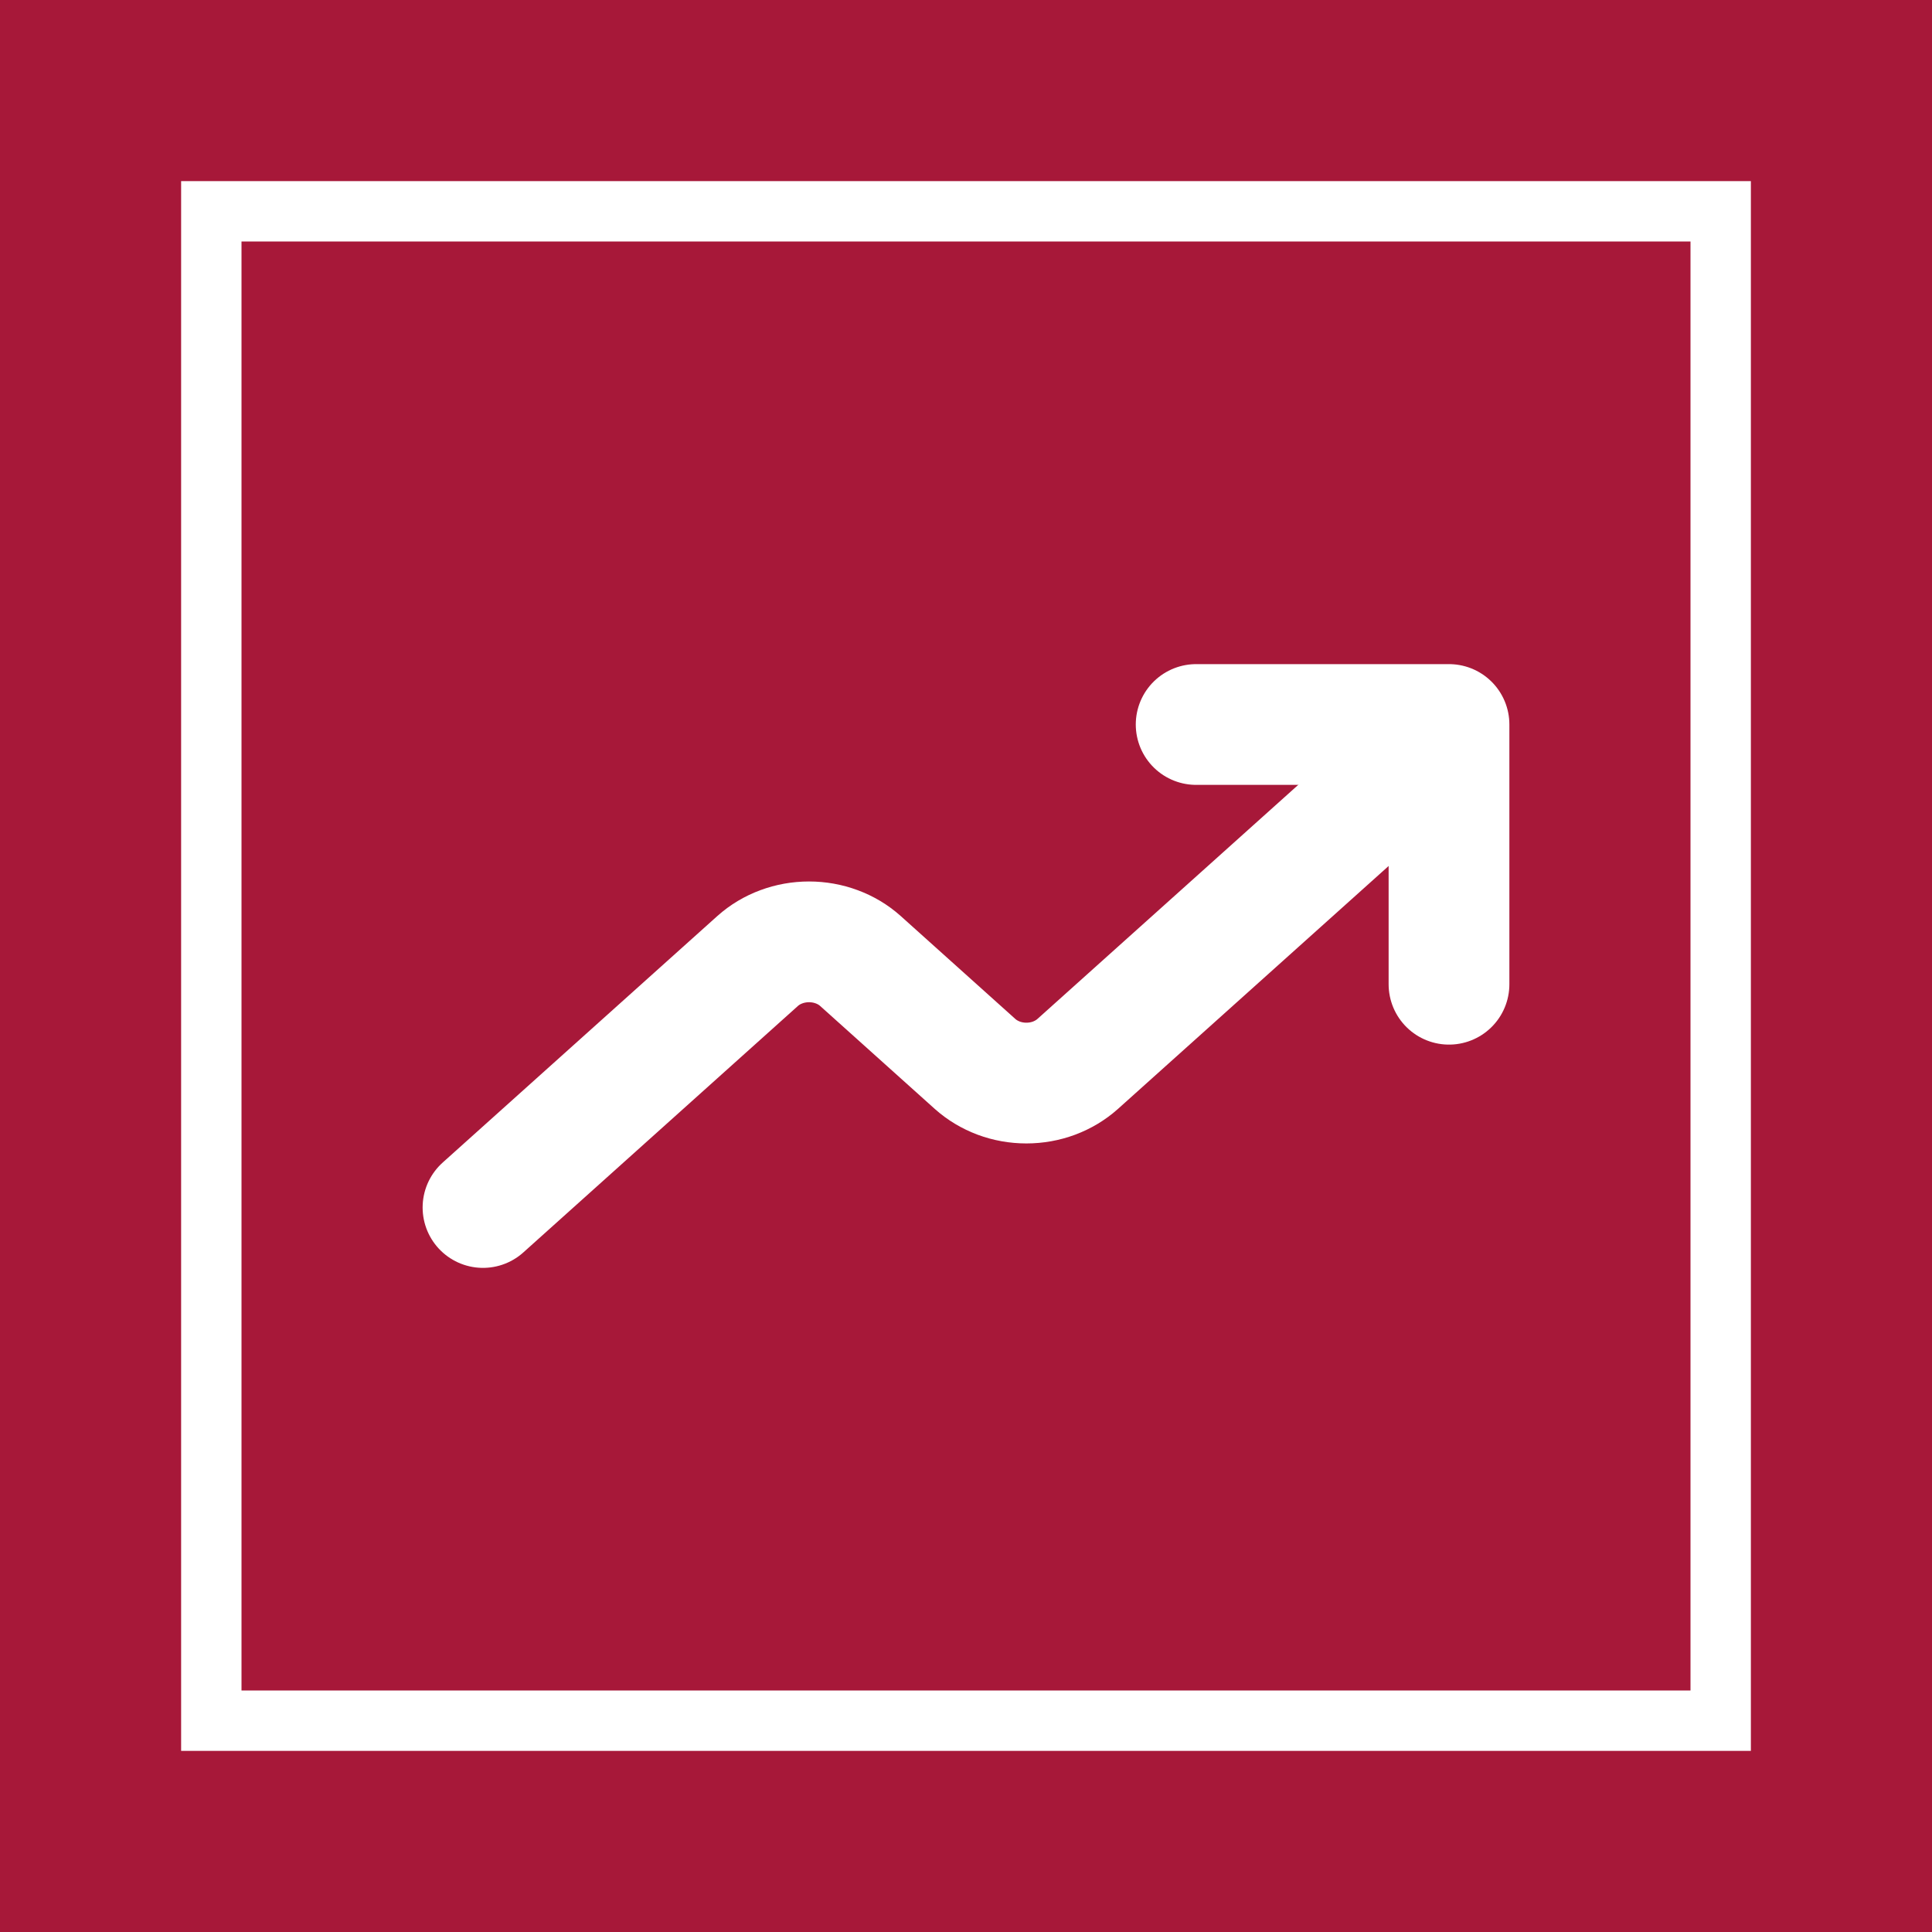
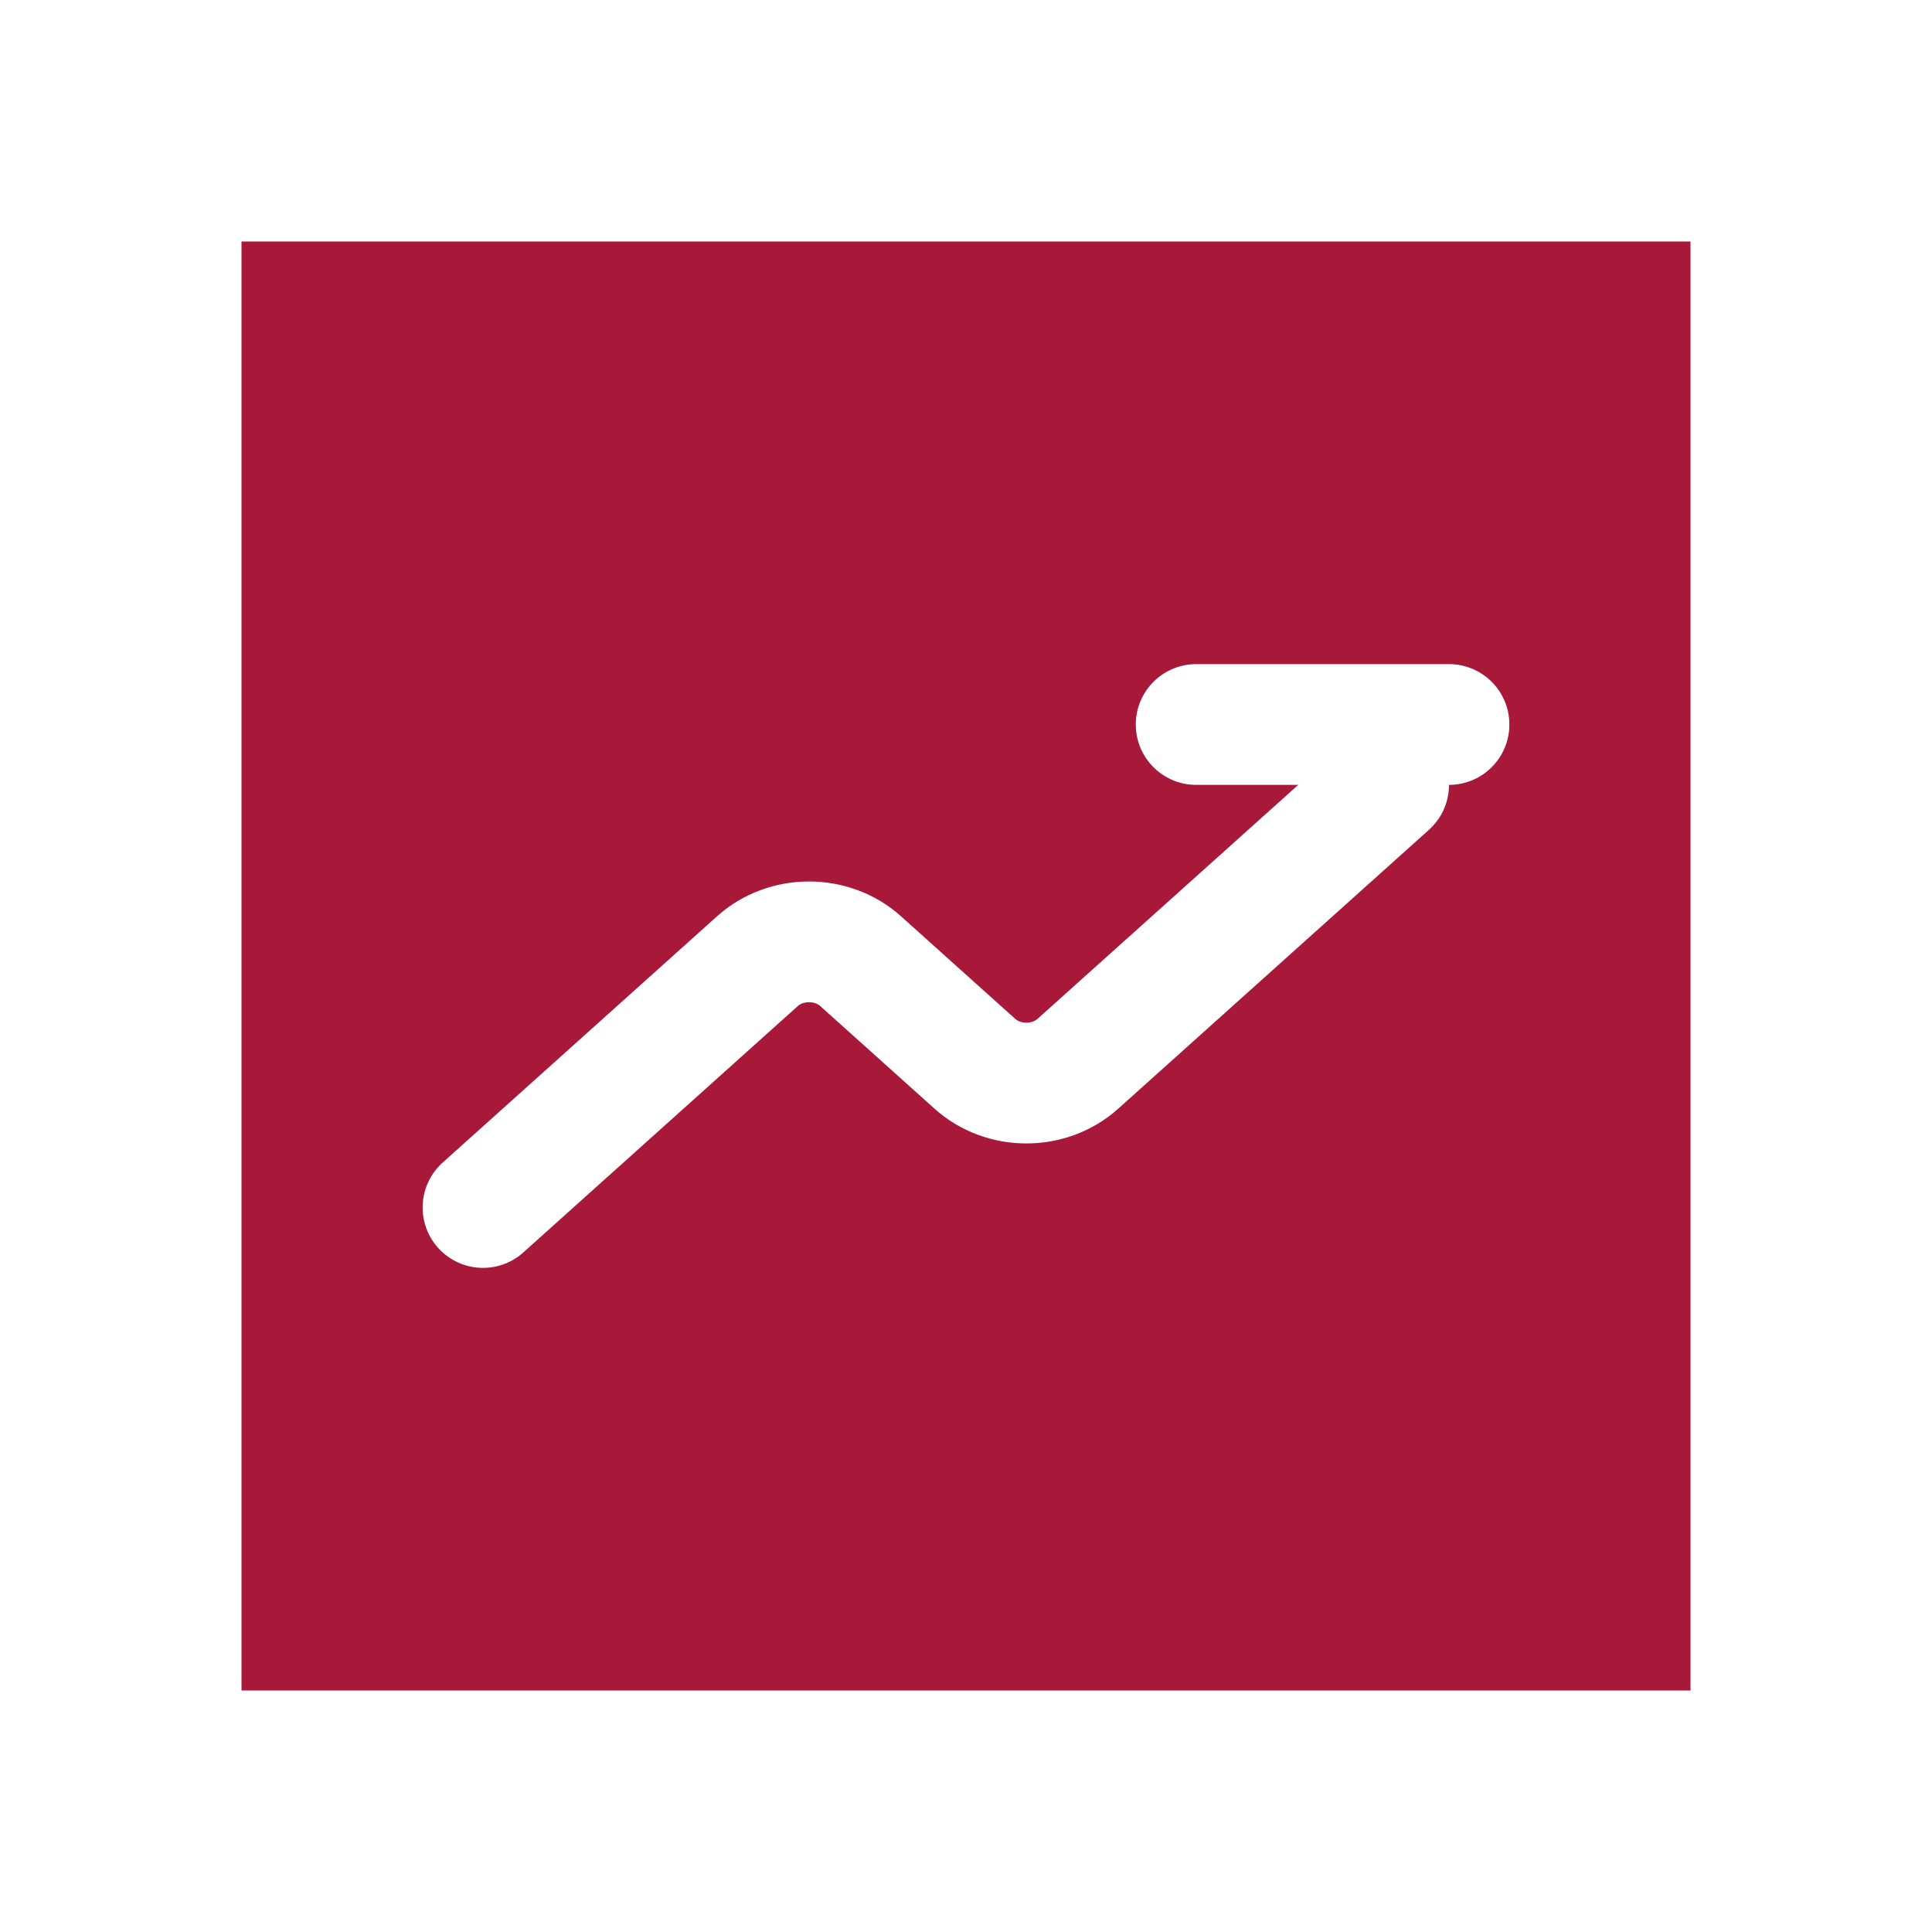
<svg xmlns="http://www.w3.org/2000/svg" width="32" height="32" viewBox="0 0 32 32" fill="none">
-   <rect width="32" height="32" fill="#A71839" />
  <rect x="3.5" y="3.5" width="25" height="25" fill="#A71839" stroke="white" />
-   <path d="M19.812 12H24V16.302" stroke="white" stroke-width="2" stroke-linecap="round" stroke-linejoin="round" />
+   <path d="M19.812 12H24" stroke="white" stroke-width="2" stroke-linecap="round" stroke-linejoin="round" />
  <path d="M8 20L12.551 15.915C12.663 15.815 12.795 15.736 12.941 15.682C13.086 15.628 13.242 15.6 13.4 15.6C13.558 15.6 13.714 15.628 13.859 15.682C14.005 15.736 14.137 15.815 14.249 15.915L16.151 17.623C16.263 17.723 16.395 17.802 16.541 17.857C16.686 17.911 16.842 17.939 17 17.939C17.158 17.939 17.314 17.911 17.459 17.857C17.605 17.802 17.737 17.723 17.849 17.623L23 13" stroke="white" stroke-width="2" stroke-linecap="round" stroke-linejoin="round" />
</svg>